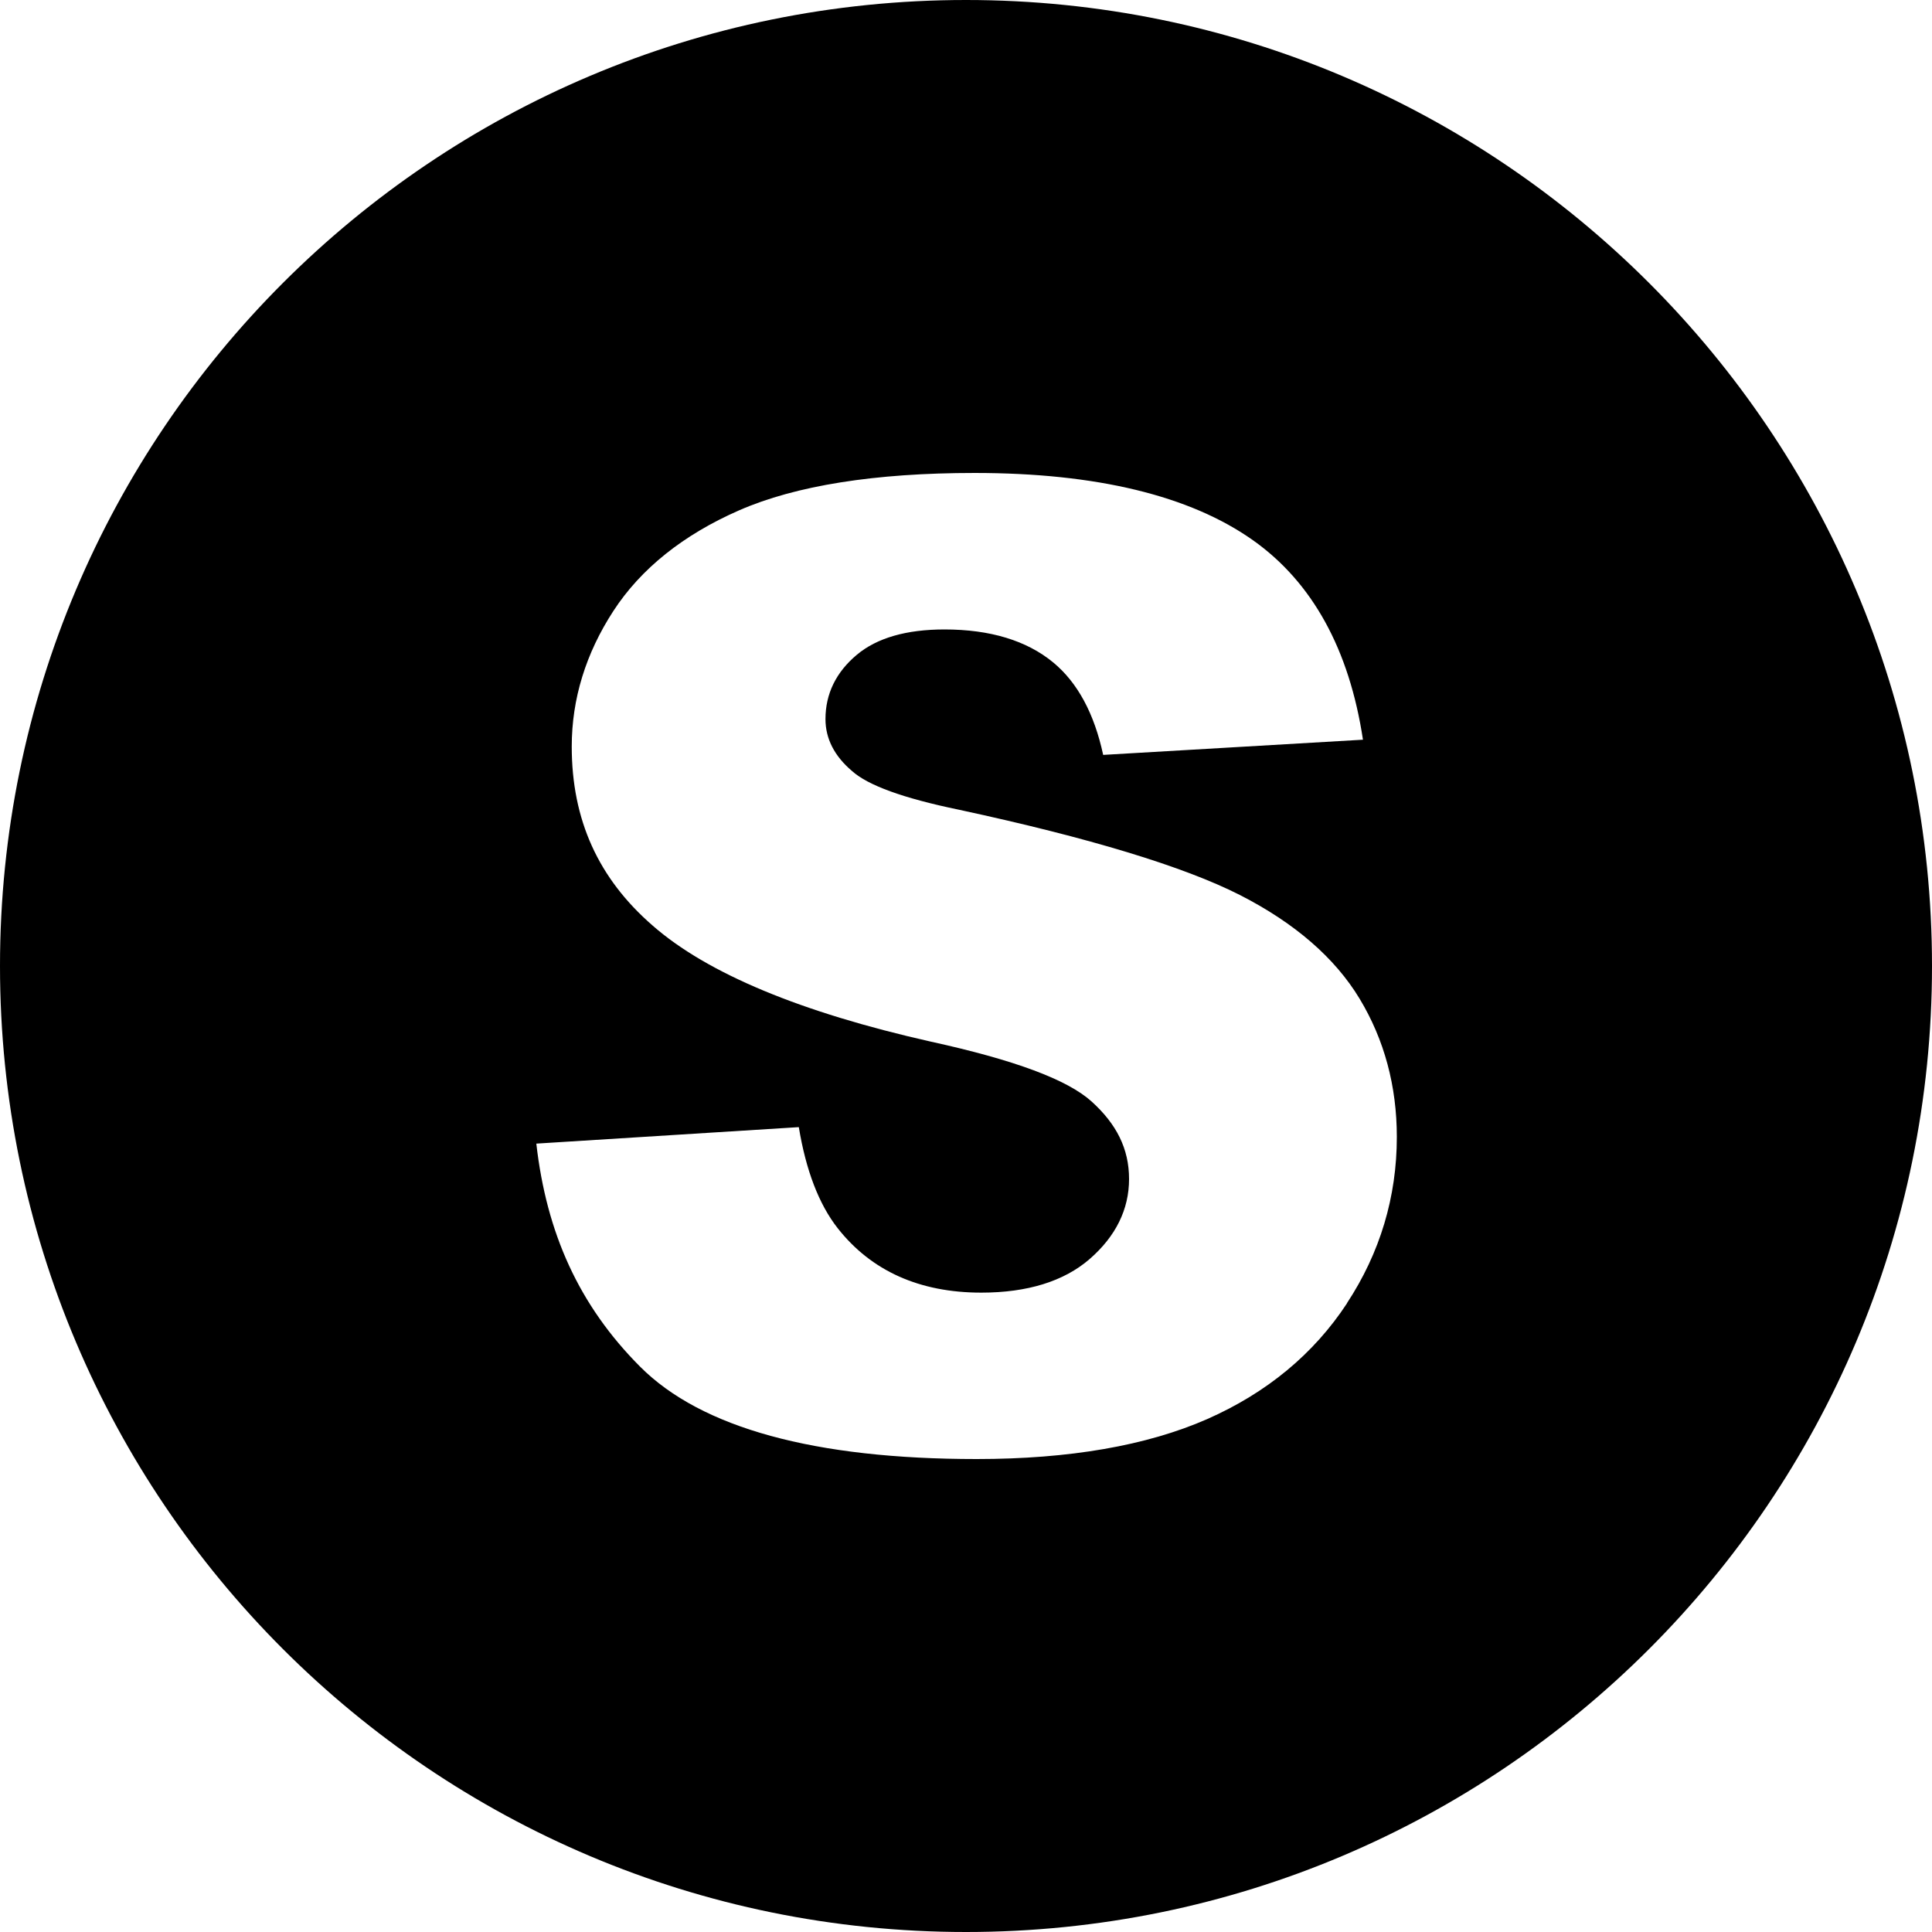
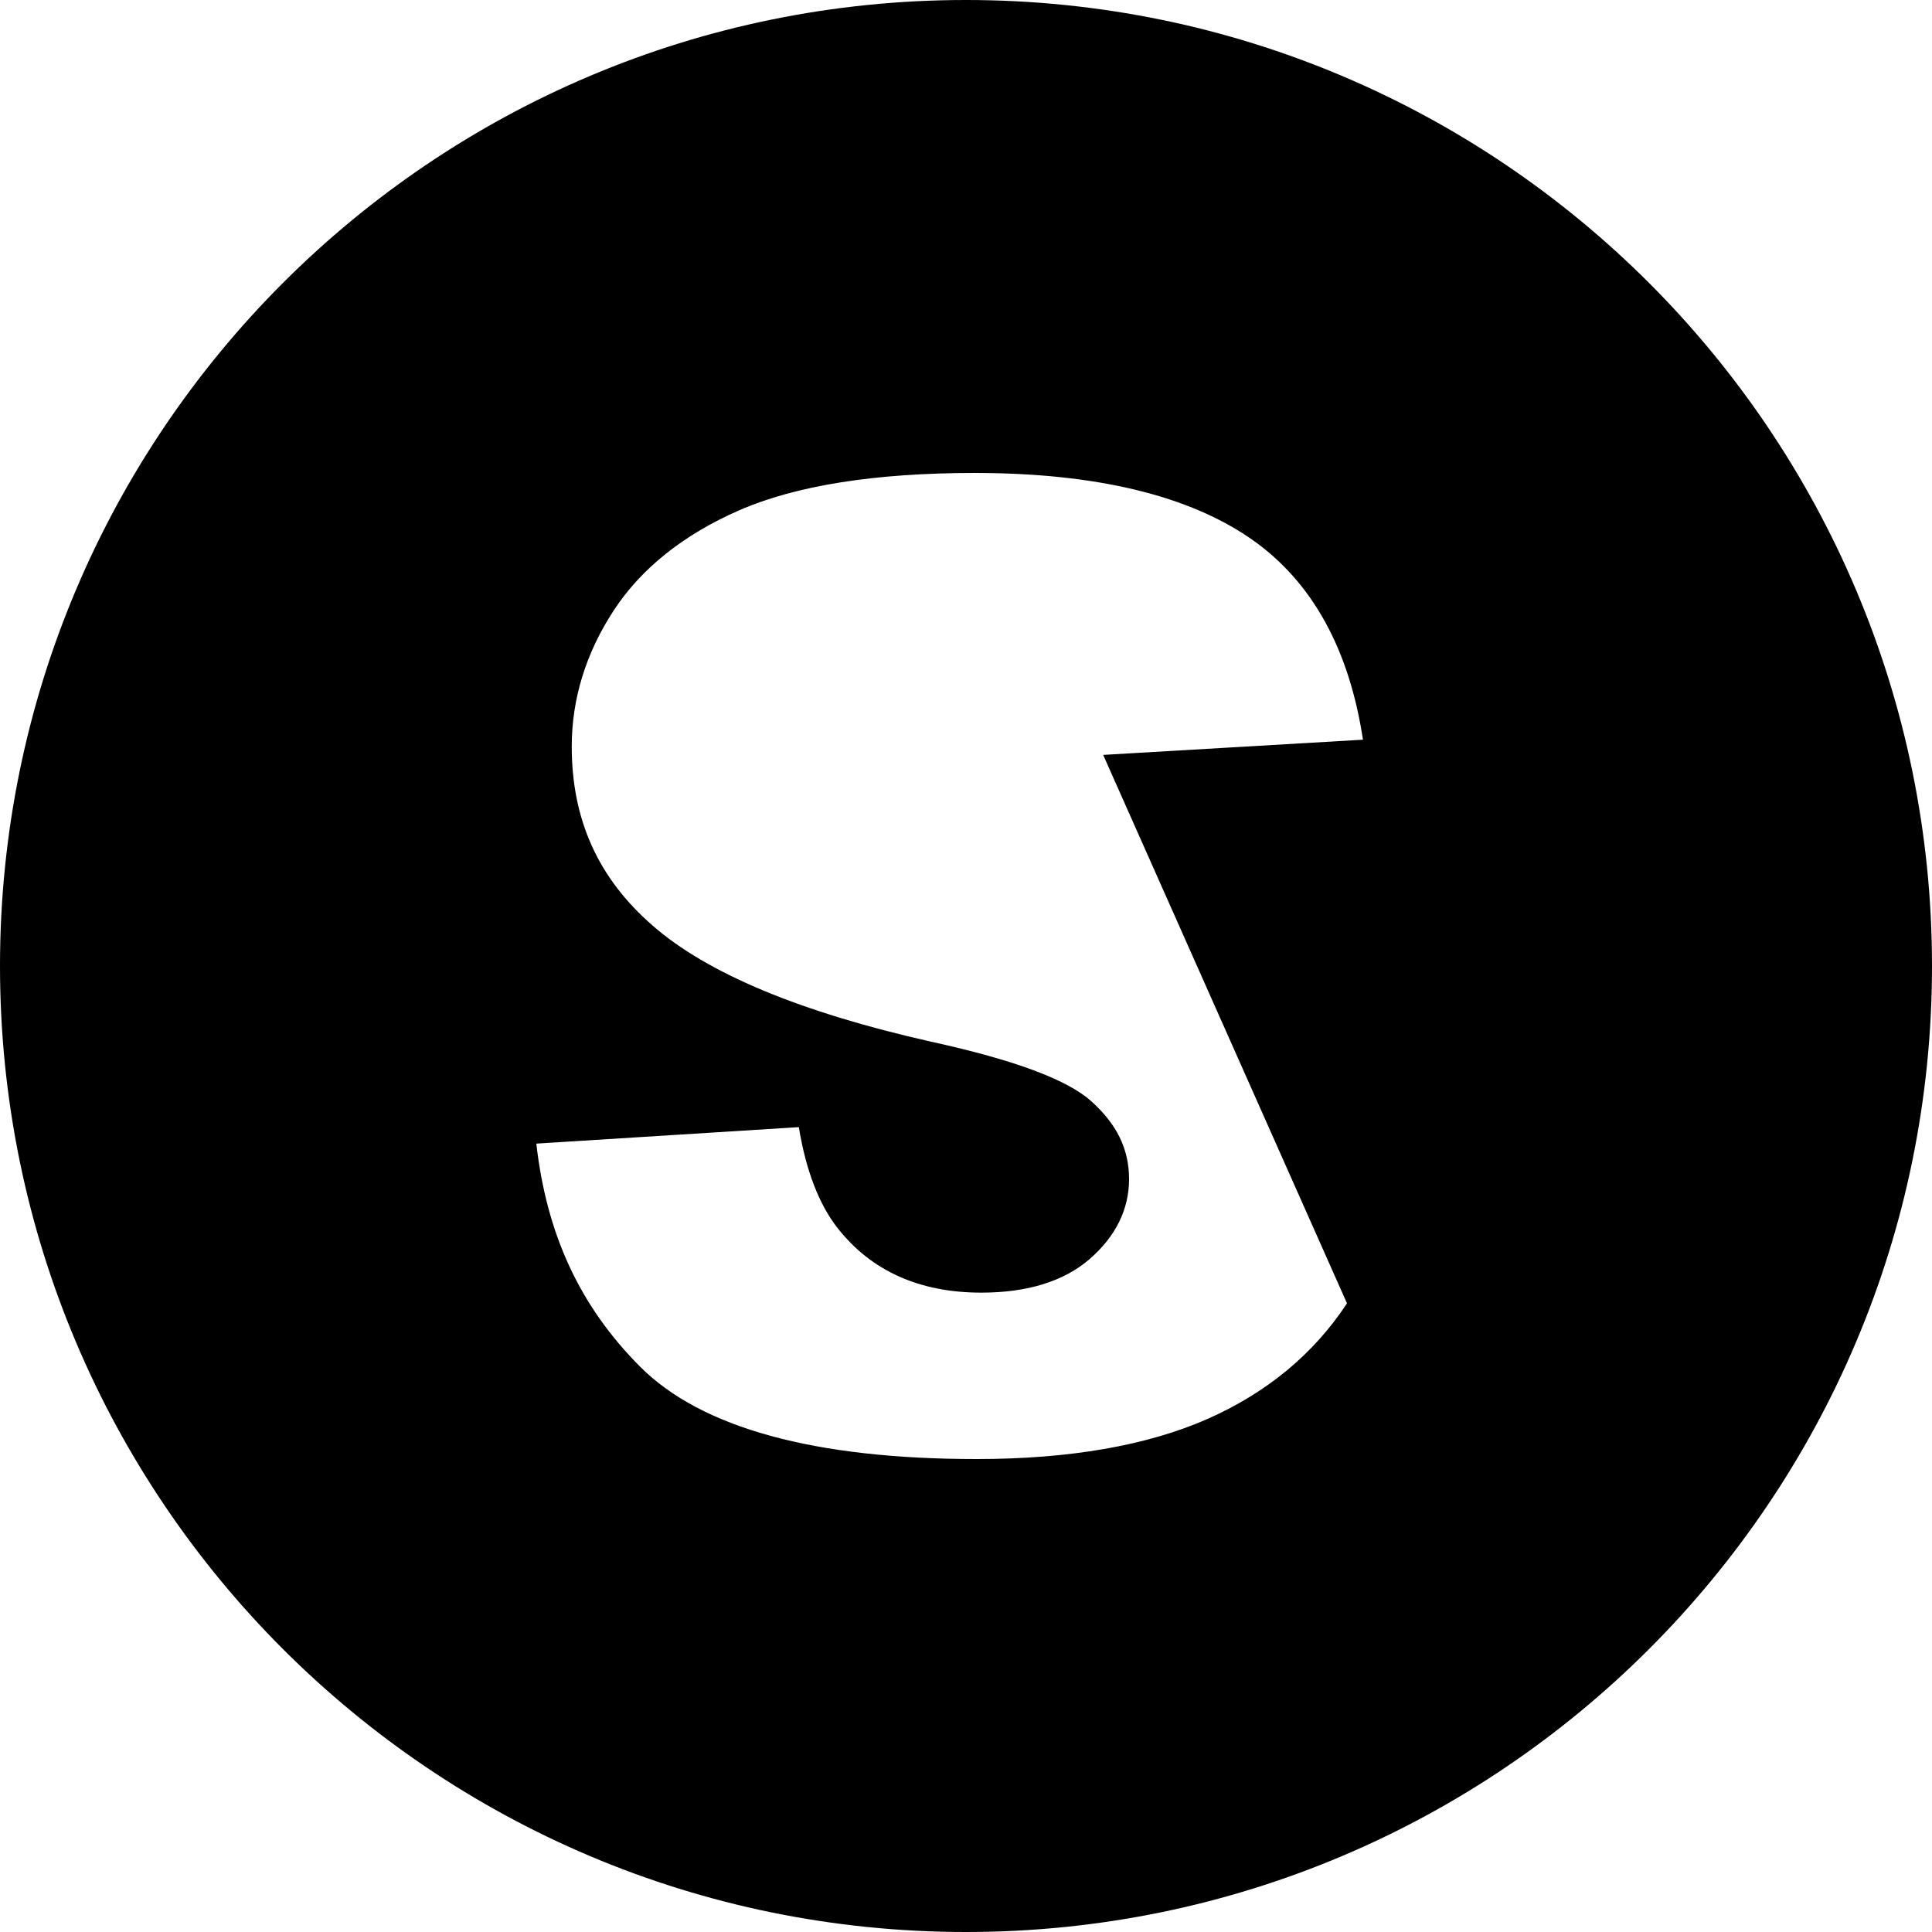
<svg xmlns="http://www.w3.org/2000/svg" data-name="Layer 2" height="150.0" preserveAspectRatio="xMidYMid meet" version="1.0" viewBox="0.0 0.0 150.0 150.0" width="150.0" zoomAndPan="magnify">
  <g id="change1_1">
-     <path d="m75,0C33.58,0,0,33.58,0,75s33.58,75,75,75,75-33.58,75-75S116.42,0,75,0Zm29.58,101.19c-2.58,3.93-6.23,6.95-10.86,8.99-4.69,2.06-10.71,3.1-17.89,3.1-12.58,0-21.38-2.41-26.13-7.17s-7.27-10.38-8.06-17.32l20.38-1.28c.55,3.35,1.56,5.99,3.02,7.85,2.61,3.32,6.36,5,11.15,5,3.58,0,6.41-.88,8.4-2.6,2.03-1.76,3.07-3.86,3.07-6.22s-.98-4.28-2.92-6.03c-1.88-1.69-5.96-3.21-12.48-4.64-10.08-2.27-17.34-5.29-21.58-9-4.23-3.67-6.29-8.22-6.29-13.91,0-3.69,1.09-7.23,3.23-10.52,2.14-3.29,5.43-5.92,9.77-7.82,4.39-1.92,10.54-2.9,18.28-2.9,9.45,0,16.72,1.76,21.62,5.23,4.6,3.26,7.47,8.47,8.53,15.48l-20.17,1.18c-.69-3.21-1.99-5.62-3.88-7.18-2.06-1.7-4.9-2.56-8.44-2.56-2.96,0-5.25.66-6.81,1.97-1.61,1.35-2.43,3.03-2.43,4.99,0,1.51.69,2.87,2.06,4.03,1.23,1.11,3.96,2.11,8.32,3.01,10.12,2.18,17.45,4.41,21.8,6.62,4.25,2.17,7.37,4.87,9.29,8.05,1.92,3.18,2.89,6.79,2.89,10.73,0,4.65-1.3,9-3.88,12.92Z" />
+     <path d="m75,0C33.58,0,0,33.58,0,75s33.58,75,75,75,75-33.58,75-75S116.42,0,75,0Zm29.58,101.19c-2.58,3.93-6.23,6.95-10.86,8.99-4.69,2.06-10.71,3.1-17.89,3.1-12.58,0-21.38-2.41-26.13-7.17s-7.27-10.38-8.06-17.32l20.38-1.28c.55,3.35,1.56,5.99,3.02,7.85,2.61,3.32,6.36,5,11.15,5,3.58,0,6.41-.88,8.4-2.6,2.03-1.76,3.07-3.86,3.07-6.22s-.98-4.28-2.92-6.03c-1.88-1.69-5.96-3.21-12.48-4.64-10.08-2.27-17.34-5.29-21.58-9-4.23-3.67-6.29-8.22-6.29-13.91,0-3.69,1.09-7.23,3.23-10.52,2.14-3.29,5.43-5.92,9.77-7.82,4.39-1.92,10.54-2.9,18.28-2.9,9.45,0,16.72,1.76,21.62,5.23,4.6,3.26,7.47,8.47,8.53,15.48l-20.17,1.18Z" />
  </g>
</svg>